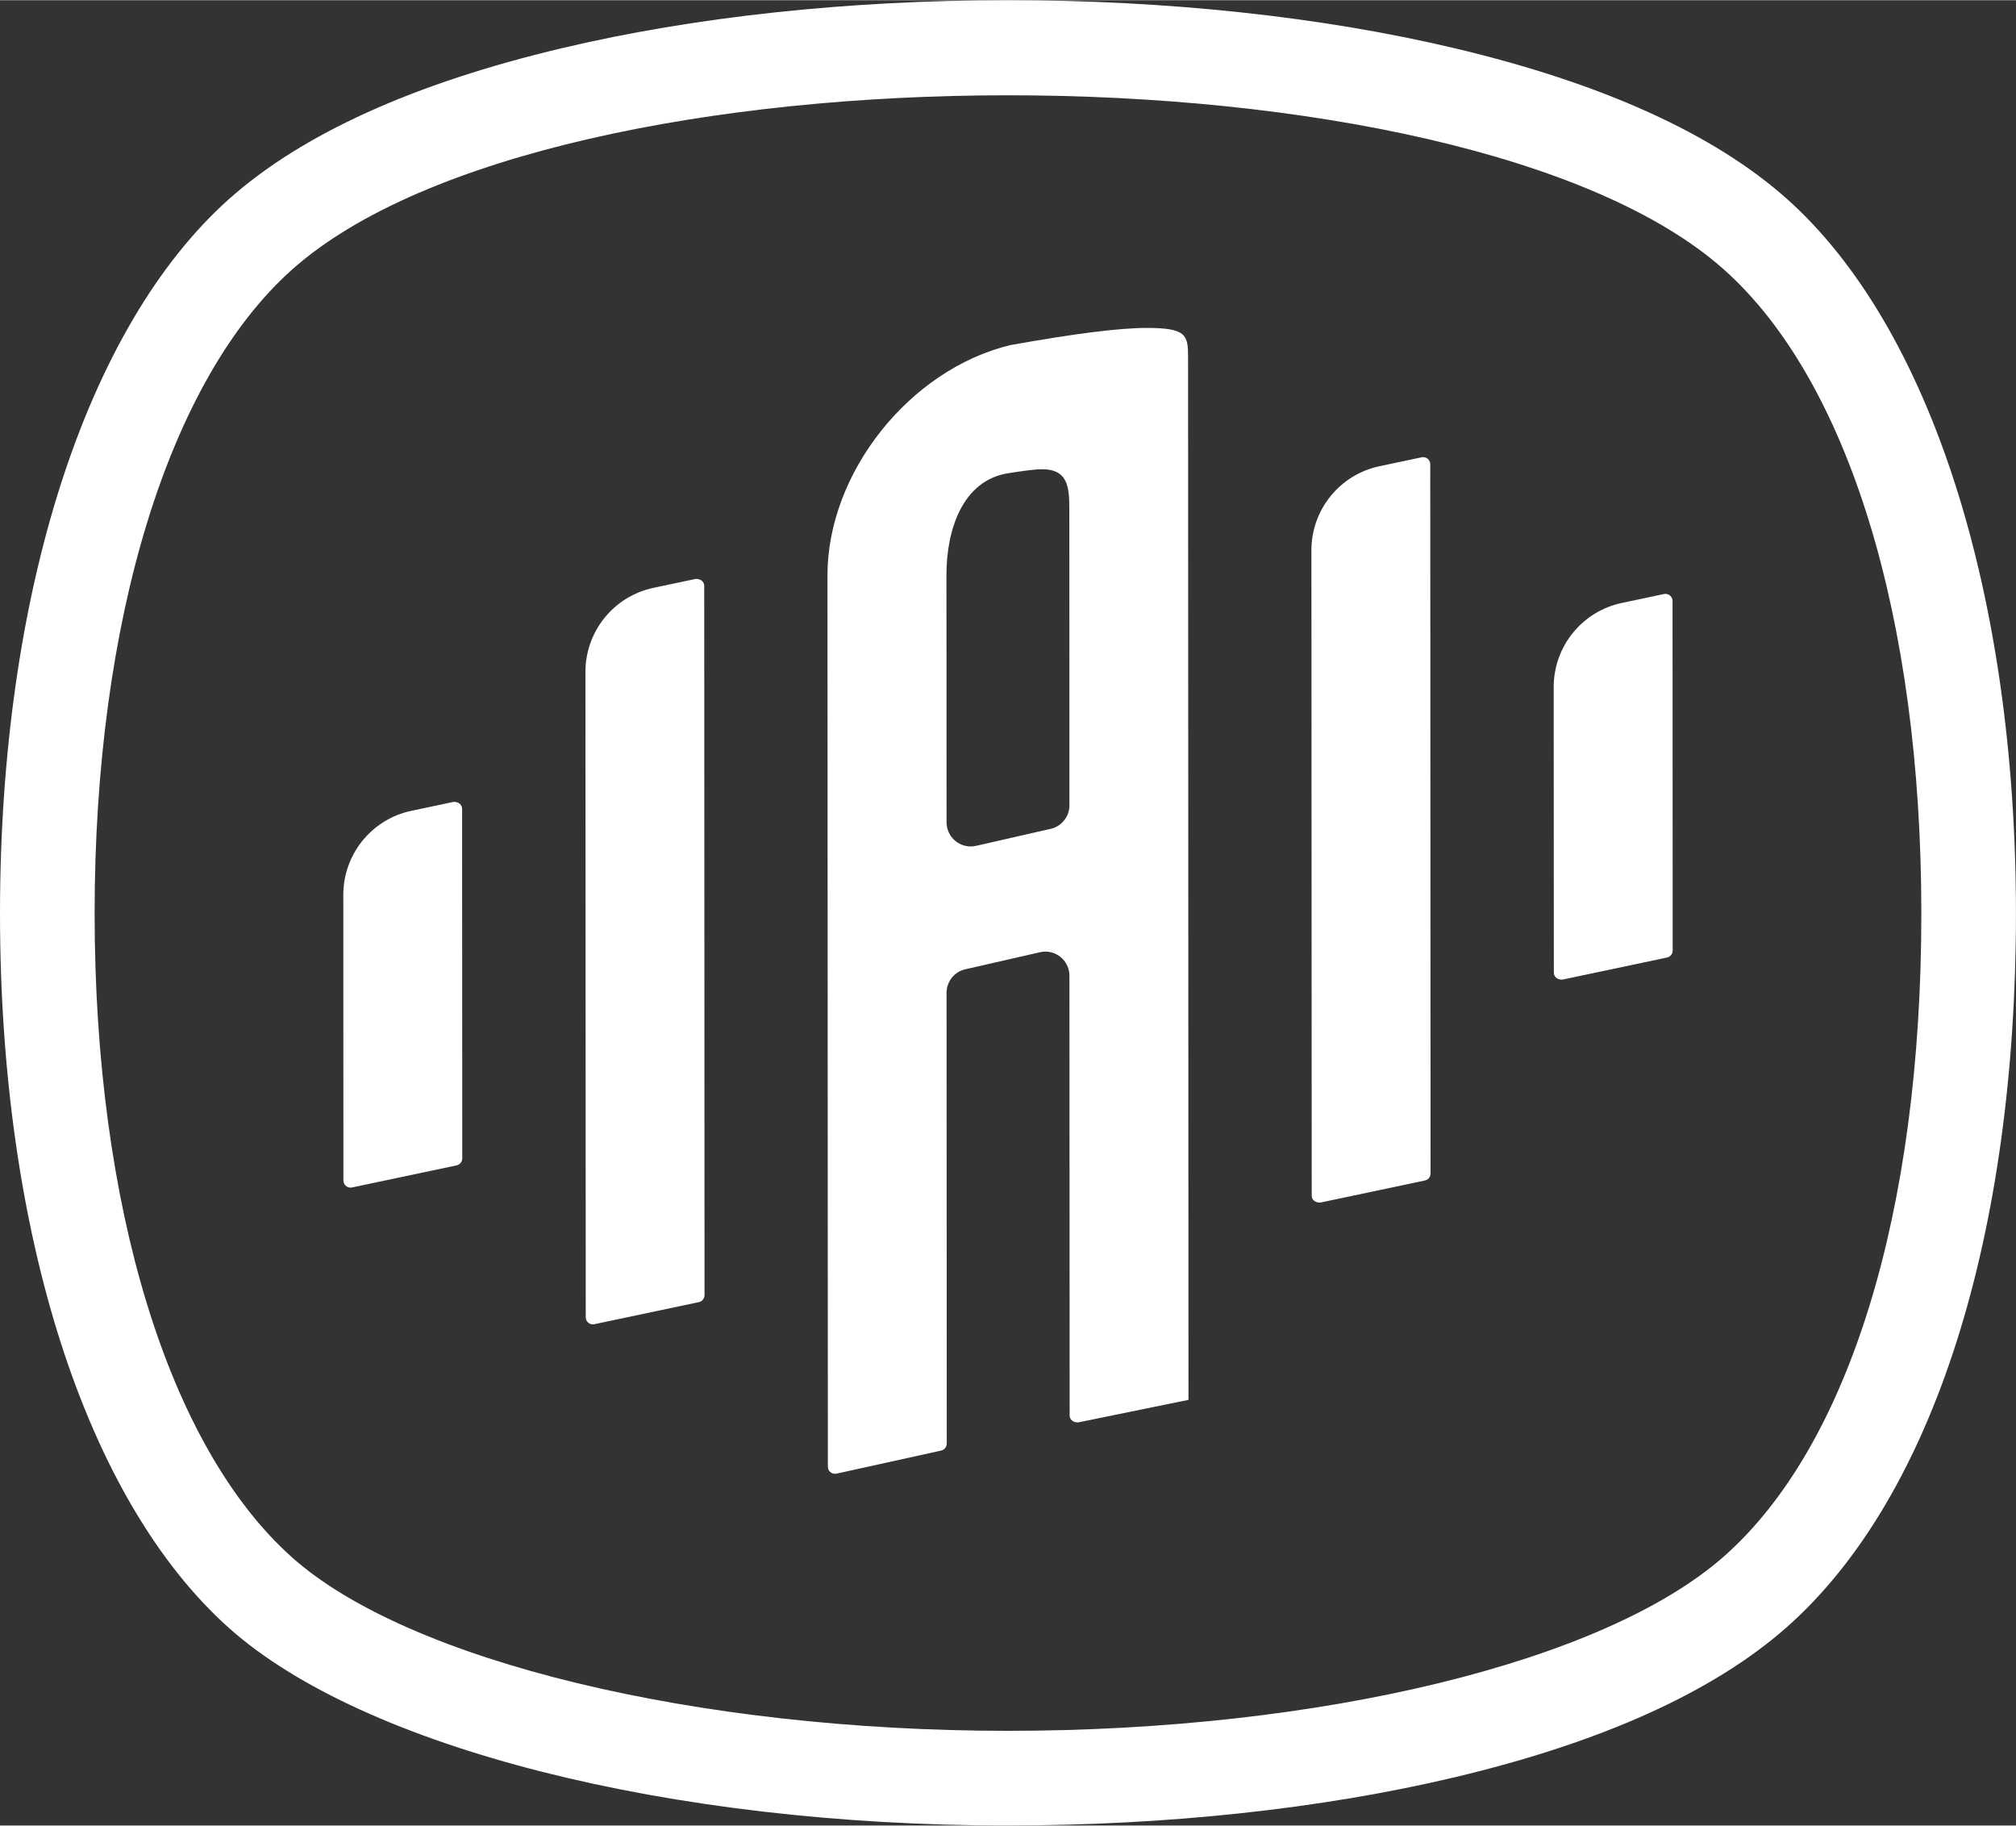
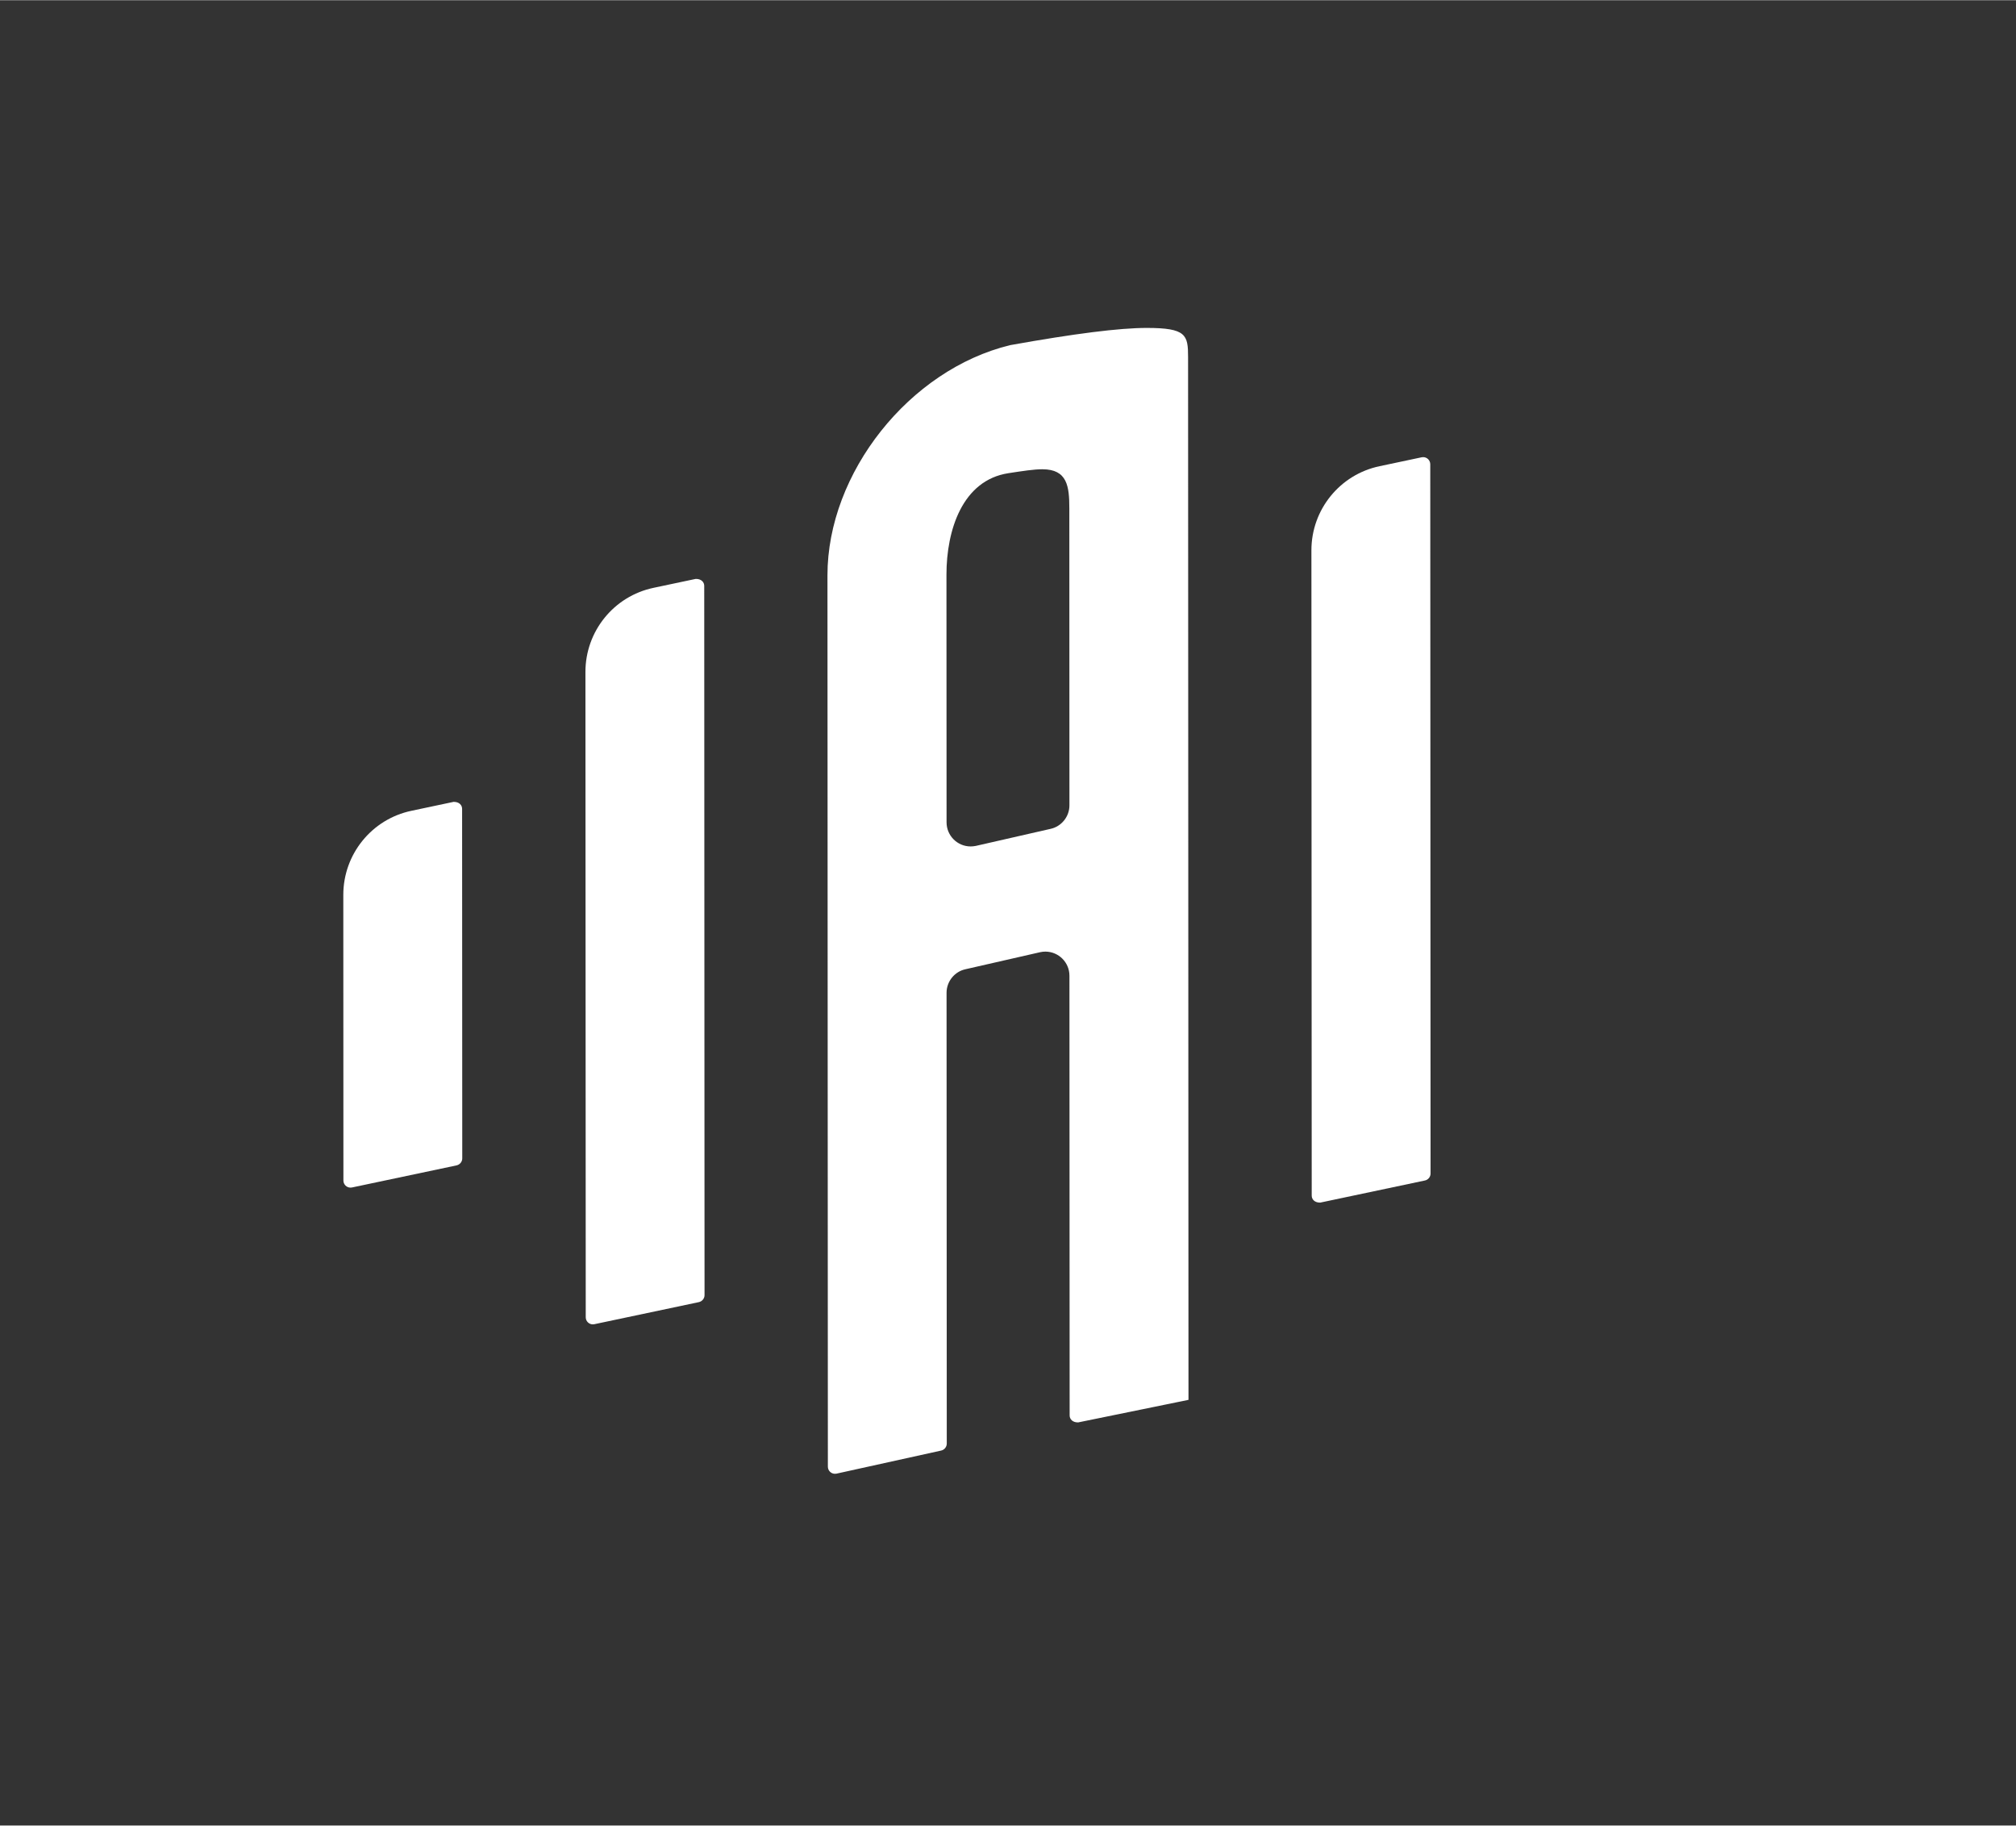
<svg xmlns="http://www.w3.org/2000/svg" id="Layer_1" data-name="Layer 1" width="5.5in" height="4.98in" viewBox="0 0 395.91 358.4">
  <rect x="0" y="0" width="395.91" height="358.4" fill="#333333" stroke="none" />
-   <path d="M197.95,358.4c-66.52,0-126.56-15.22-152.97-38.77C16.82,294.51,0,242.06,0,179.32S16.83,64.13,45.01,39.01c14.35-12.77,36.33-22.72,65.35-29.59C136.37,3.25,166.66,0,197.96,0s61.59,3.25,87.61,9.41c29.02,6.87,51,16.82,65.34,29.59h0c28.17,25.12,44.99,77.57,44.99,140.31s-15.99,114.5-45.02,140.16c-14.4,12.72-36.39,22.64-65.38,29.5-26.04,6.16-56.31,9.42-87.55,9.42ZM197.96,18.67c-57.49,0-114.97,11.4-140.59,34.21-24.28,21.65-38.79,68.92-38.79,126.43s14.49,104.79,38.77,126.44c22.84,20.37,79.34,34.06,140.6,34.06s117.06-13.45,140.63-34.27c24.62-21.76,38.74-67.77,38.74-126.23s-14.49-104.79-38.77-126.43h0c-25.62-22.81-83.11-34.21-140.59-34.21Z" style="fill: #fff; stroke-width: 0px;" />
  <path d="M89.68,228.78l-20.55,4.34-.3.03c-.77,0-1.39-.63-1.39-1.4l-.02-56.08c0-7.98,5.58-14.87,13.38-16.51l8.27-1.75s.05,0,.07,0c1.02,0,1.61.62,1.61,1.37l.03,68.63c0,.66-.47,1.23-1.11,1.37Z" style="fill: #fff; stroke-width: 0px;" />
  <path d="M137.26,255.63l-20.55,4.34-.29.03c-.77,0-1.39-.63-1.39-1.4l-.06-126.71c0-7.98,5.58-14.87,13.38-16.51l8.27-1.75s.05,0,.07,0c1.02,0,1.61.62,1.61,1.37l.06,139.26c0,.66-.47,1.23-1.11,1.37Z" style="fill: #fff; stroke-width: 0px;" />
  <path d="M257.54,108.01c0-7.98,5.58-14.87,13.38-16.51l8.27-1.75.3-.03c.77,0,1.39.63,1.39,1.4l.06,139.26c0,.66-.47,1.24-1.11,1.37l-20.55,4.34s-.05,0-.07,0c-1.02,0-1.61-.62-1.61-1.37l-.06-126.71Z" style="fill: #fff; stroke-width: 0px;" />
-   <path d="M305.12,134.86c0-7.98,5.58-14.86,13.38-16.51l8.27-1.75.3-.03c.77,0,1.39.63,1.39,1.4l.03,68.63c0,.66-.46,1.23-1.11,1.37l-20.55,4.34s-.05,0-.07,0c-1.02,0-1.61-.62-1.61-1.37l-.03-56.09Z" style="fill: #fff; stroke-width: 0px;" />
  <path d="M233.41,274.82l-21.67,4.43h-.07c-1.01,0-1.61-.62-1.61-1.37l-.04-86.34c0-2.61-2.12-4.73-4.73-4.73-.33,0-.67.04-1,.11l-14.68,3.35c-2.15.46-3.72,2.4-3.72,4.62l.04,88.52c0,.65-.46,1.23-1.1,1.37l-20.55,4.53-.31.03c-.77,0-1.39-.63-1.39-1.4l-.08-175c-.01-20.12,16.09-40.41,35.88-45.21,12.66-2.27,21.46-3.38,26.81-3.38,7.76,0,8.13,1.37,8.13,5.71l.08,204.76ZM204.69,92.1c-1.6,0-3.72.32-6.65.77-9.05,1.39-12.17,11.19-12.17,19.91l.02,48.65c0,2.61,2.12,4.73,4.73,4.73.33,0,.66-.04.99-.1l14.69-3.35c2.15-.46,3.72-2.4,3.72-4.62l-.02-58.29c0-4.36-.39-7.7-5.3-7.7Z" style="fill: #fff; stroke-width: 0px;" />
</svg>